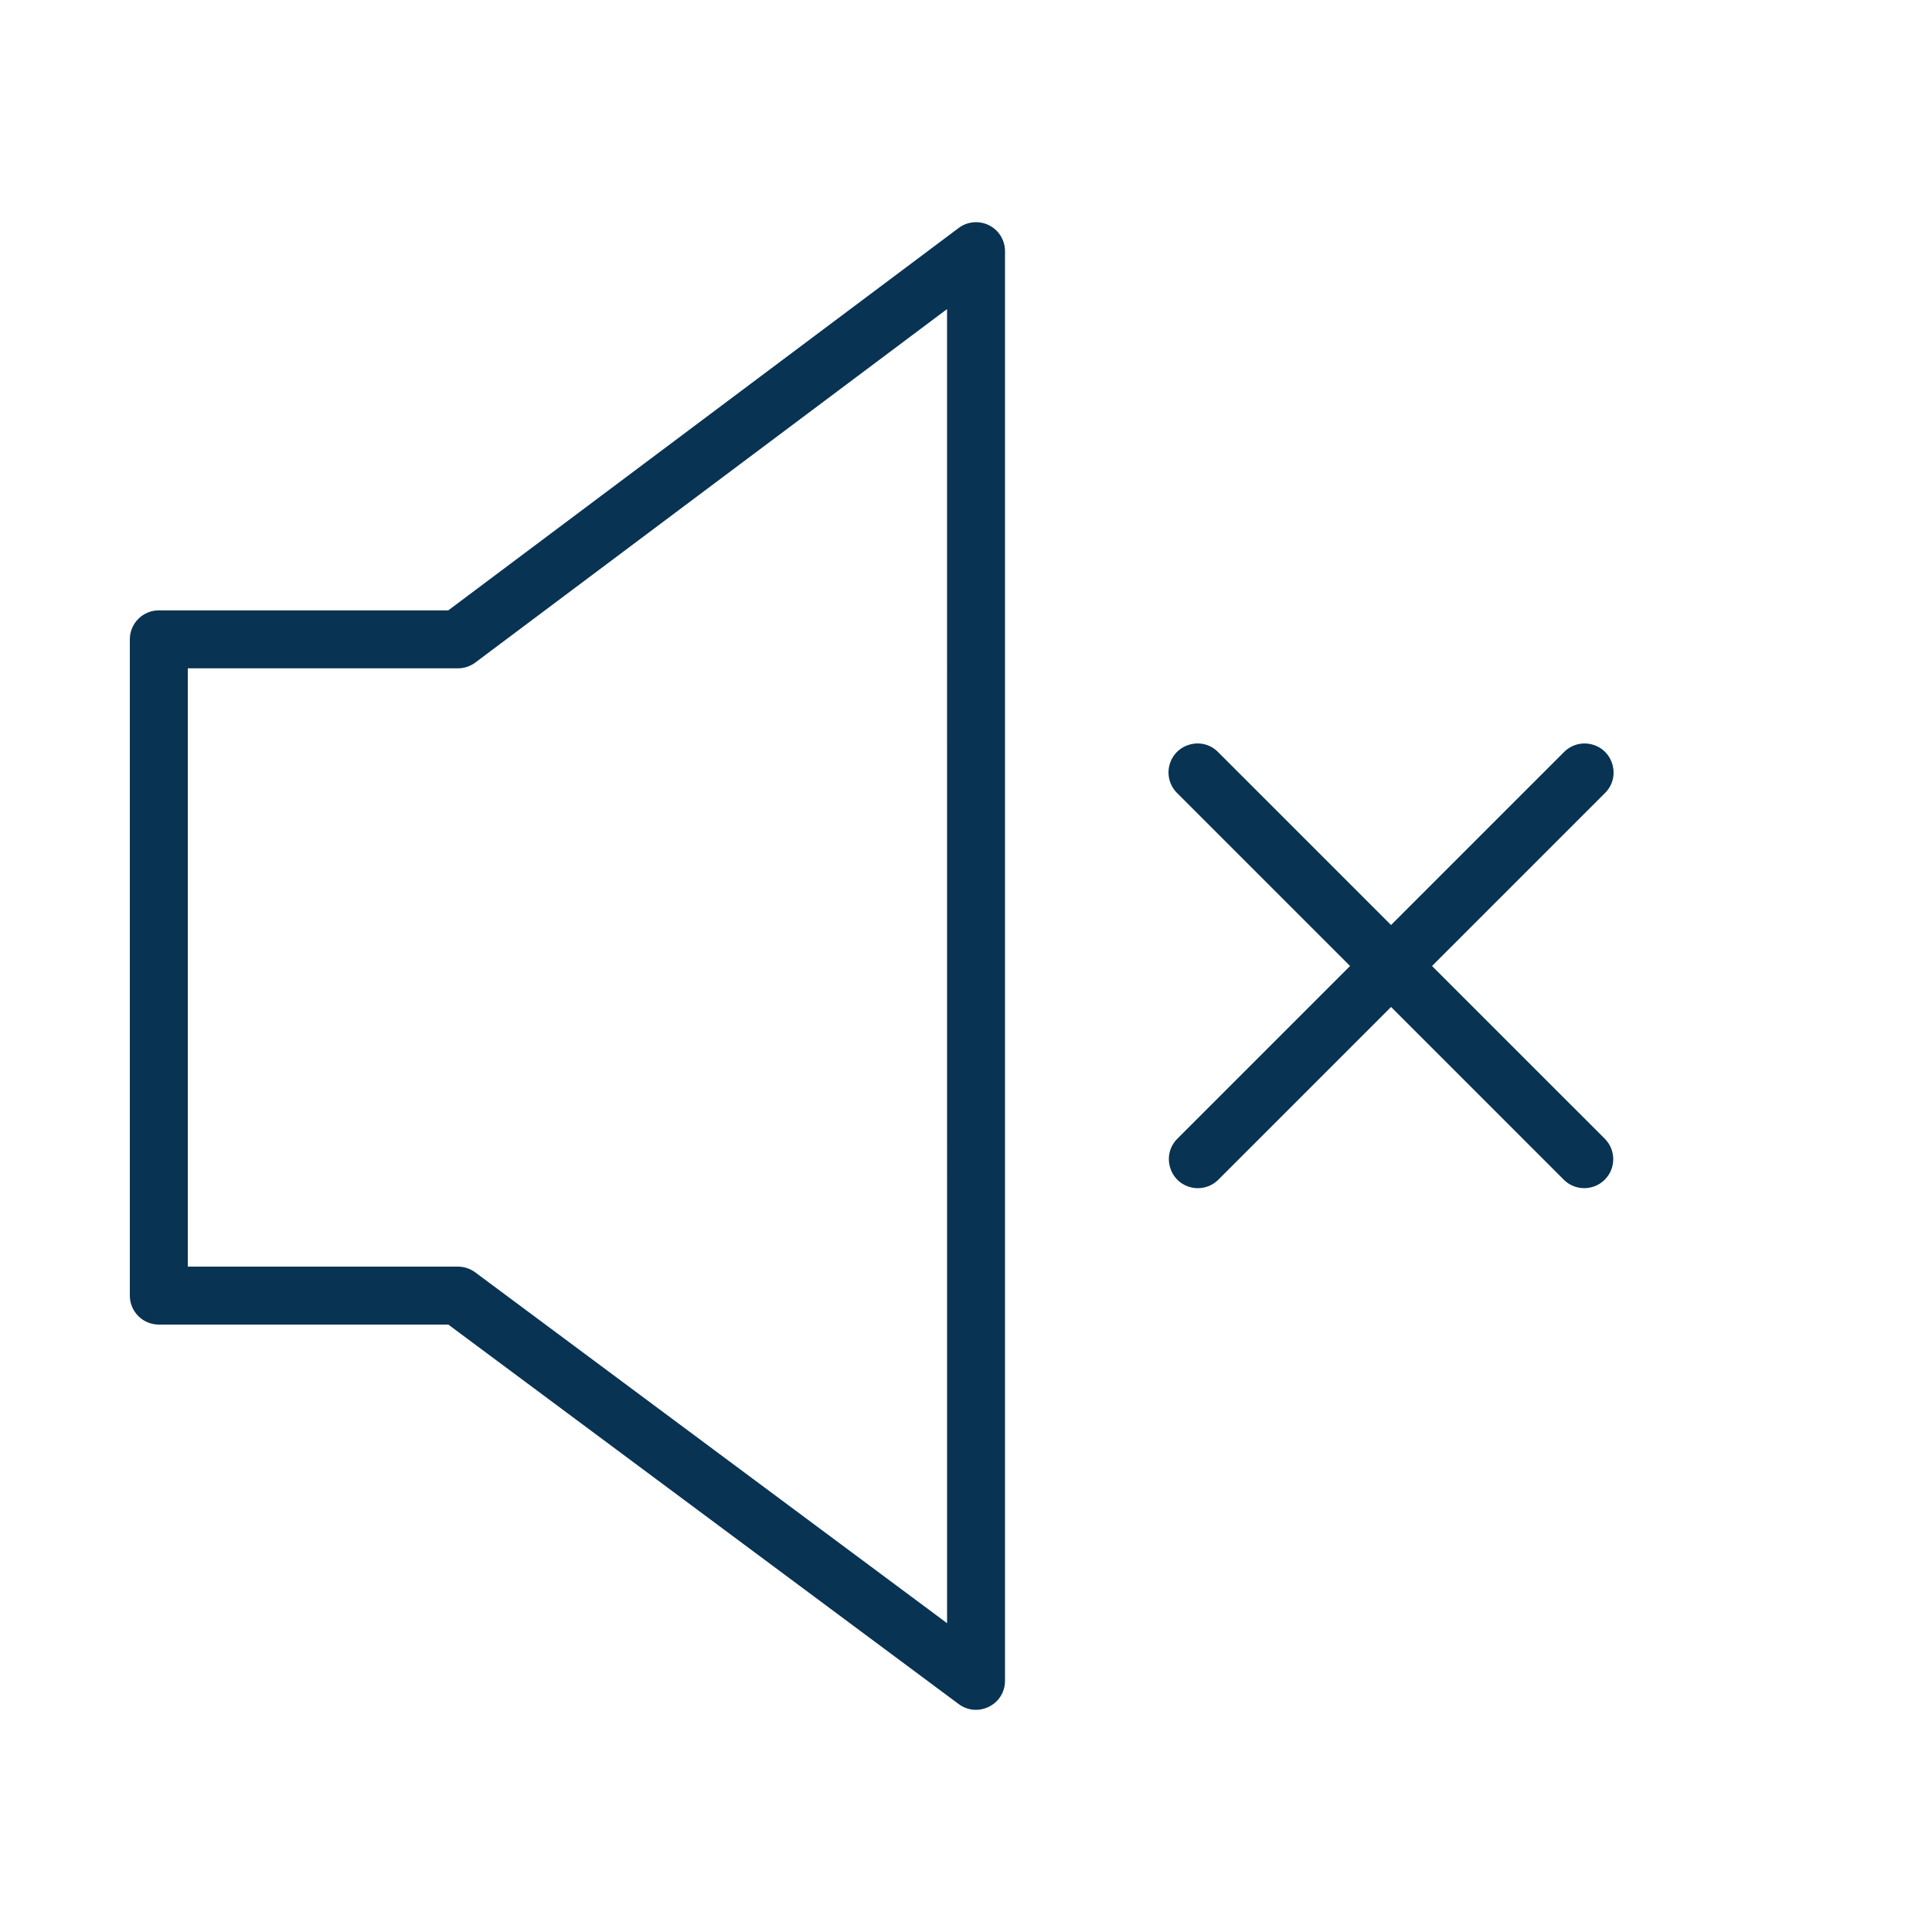
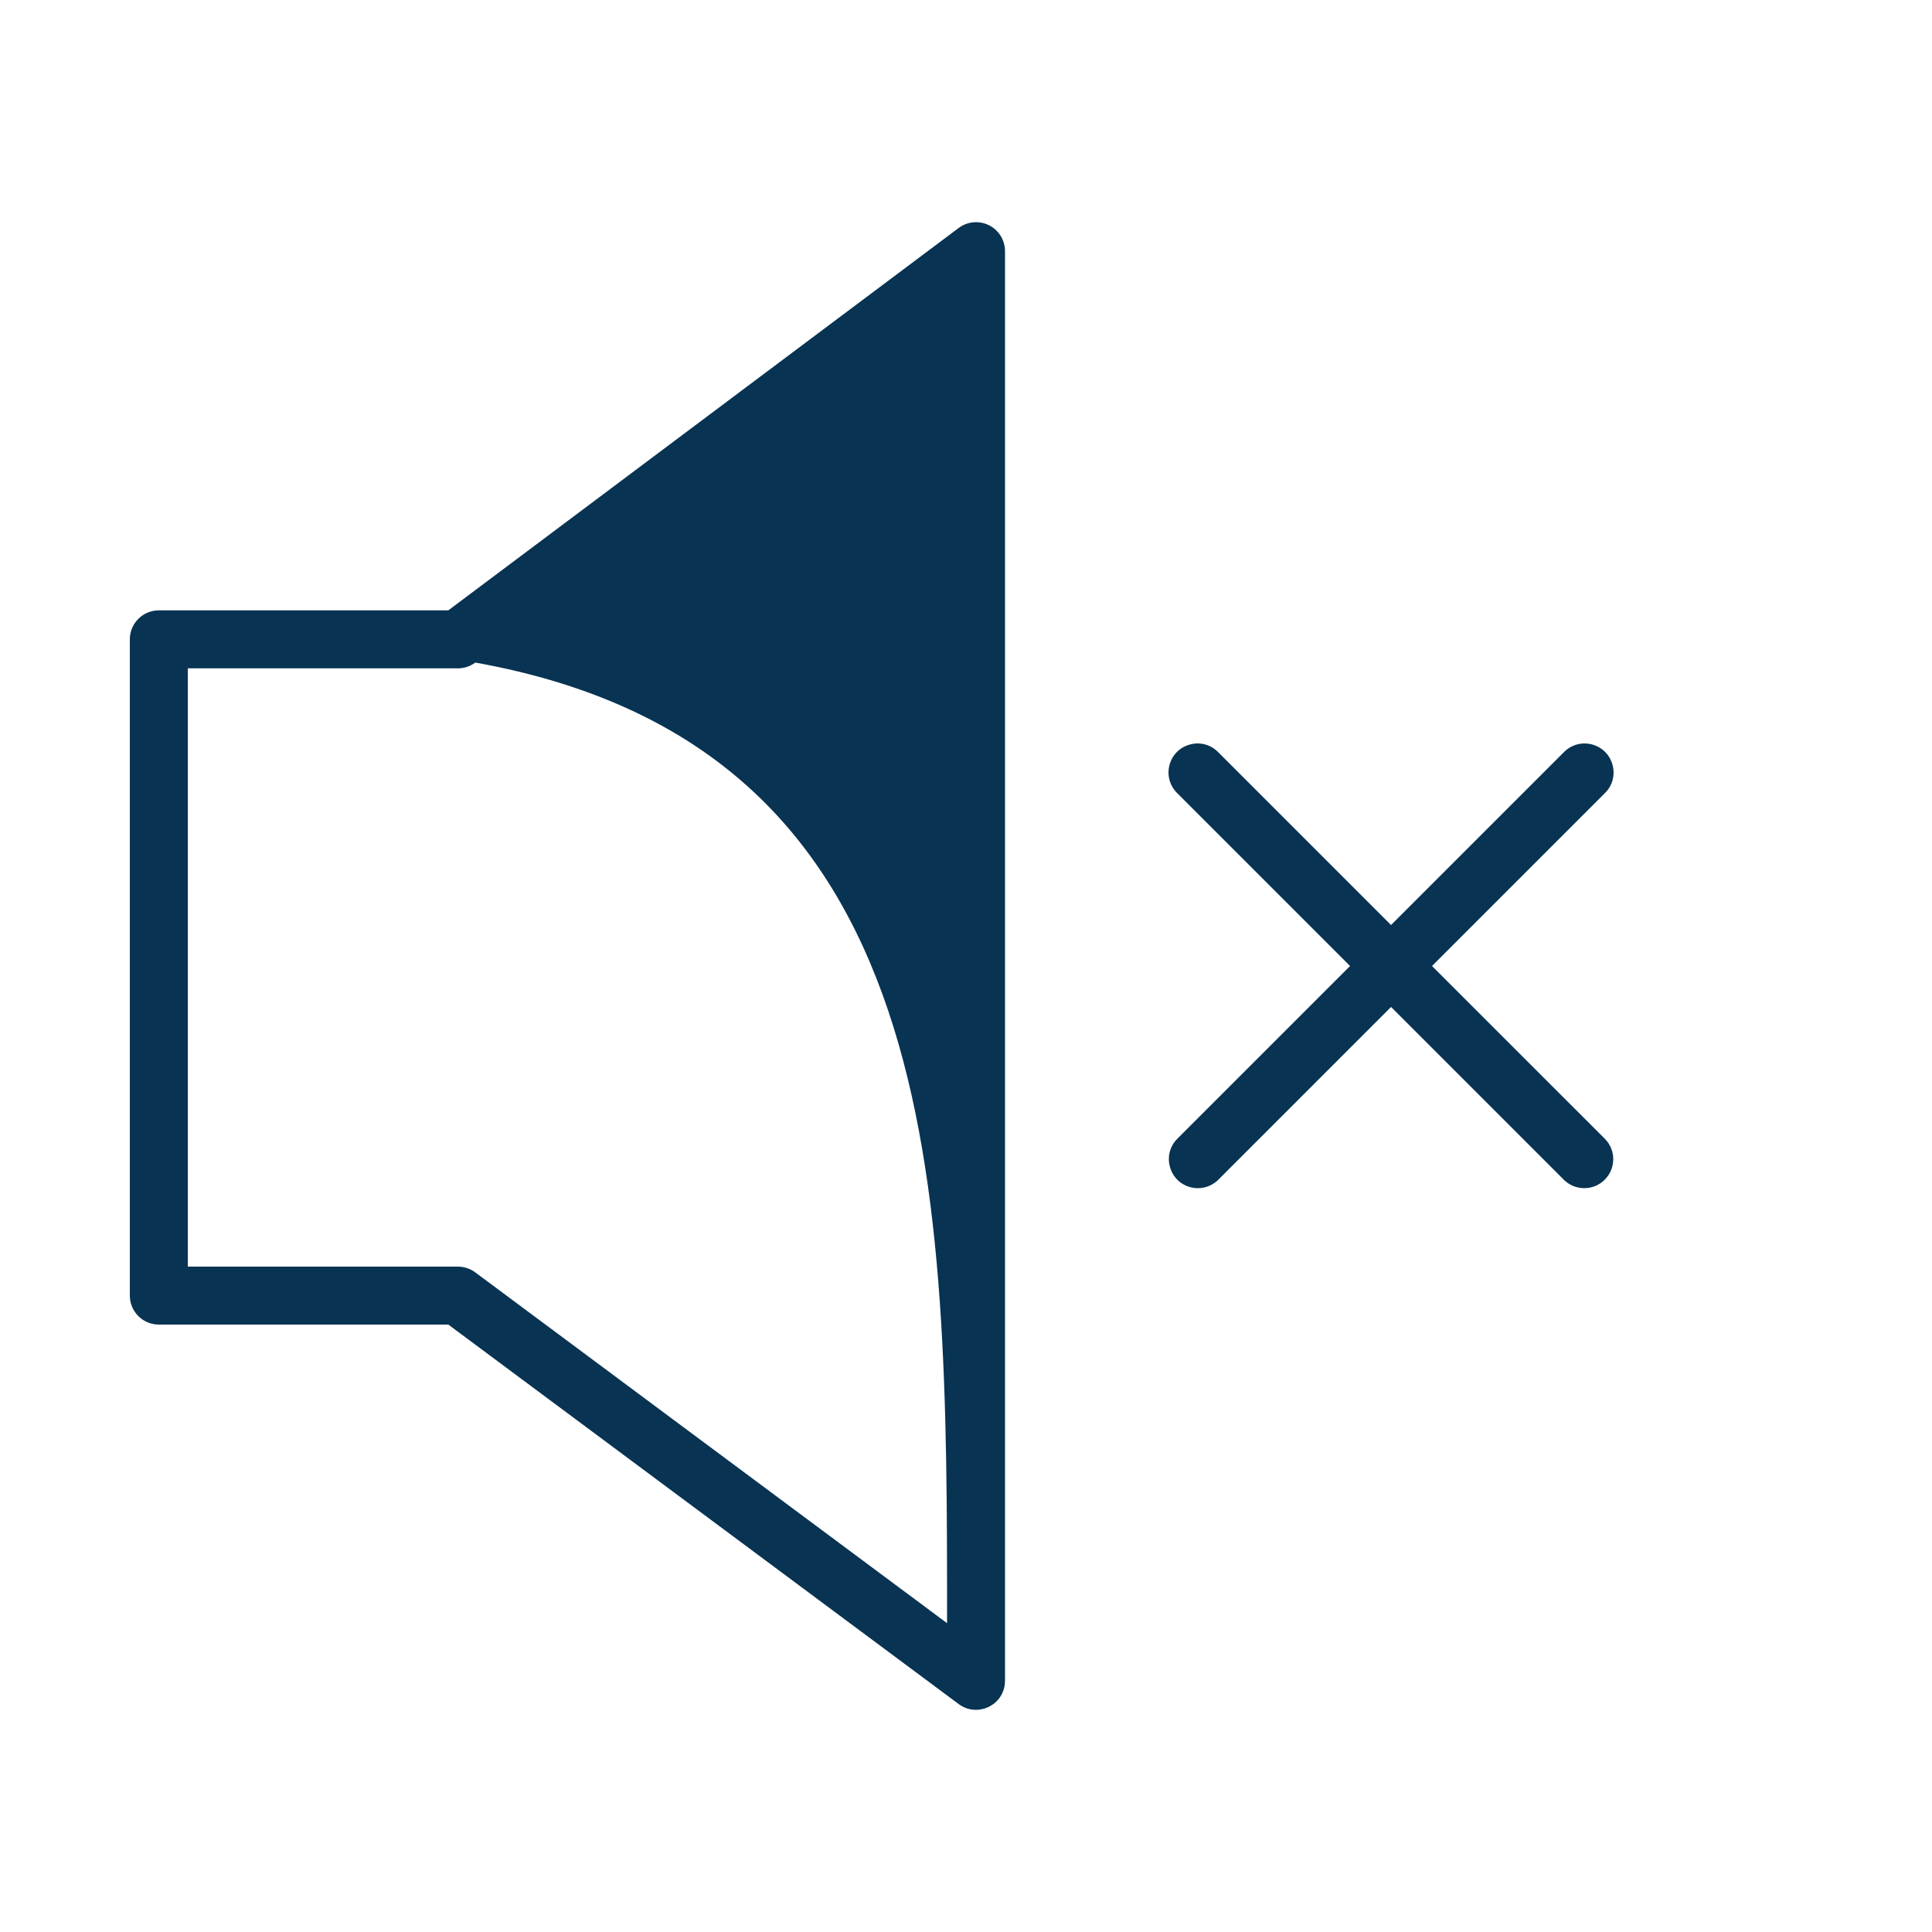
<svg xmlns="http://www.w3.org/2000/svg" viewBox="1950 2450 100 100" width="100" height="100" data-guides="{&quot;vertical&quot;:[],&quot;horizontal&quot;:[]}">
-   <path fill="#083353" stroke="#f1a953" fill-opacity="1" stroke-width="0" stroke-opacity="1" color="rgb(51, 51, 51)" fill-rule="evenodd" font-size-adjust="none" id="tSvg1261ae9a31a" title="Path 6" d="M 2024.121 2500 C 2027.101 2497.02 2030.08 2494.041 2033.06 2491.061C 2033.891 2490.259 2033.541 2488.858 2032.431 2488.54C 2031.898 2488.387 2031.324 2488.541 2030.939 2488.94C 2027.959 2491.92 2024.98 2494.899 2022 2497.879C 2019.02 2494.899 2016.041 2491.92 2013.061 2488.94C 2012.259 2488.109 2010.858 2488.459 2010.54 2489.569C 2010.387 2490.102 2010.541 2490.676 2010.94 2491.061C 2013.92 2494.041 2016.899 2497.02 2019.879 2500C 2016.899 2502.98 2013.92 2505.959 2010.94 2508.939C 2010.124 2509.756 2010.498 2511.15 2011.613 2511.449C 2012.131 2511.587 2012.683 2511.439 2013.062 2511.06C 2016.042 2508.08 2019.021 2505.101 2022.001 2502.121C 2024.981 2505.101 2027.96 2508.08 2030.94 2511.06C 2031.233 2511.353 2031.617 2511.499 2032.001 2511.499C 2032.385 2511.499 2032.769 2511.353 2033.062 2511.06C 2033.648 2510.474 2033.648 2509.525 2033.062 2508.939C 2030.082 2505.959 2027.101 2502.98 2024.121 2500ZM 2001.191 2461.659 C 2000.683 2461.405 2000.075 2461.459 1999.62 2461.8C 1990.814 2468.398 1982.008 2474.995 1973.202 2481.593C 1968.208 2481.593 1963.214 2481.593 1958.22 2481.593C 1957.392 2481.593 1956.72 2482.265 1956.72 2483.093C 1956.72 2494.415 1956.72 2505.738 1956.72 2517.06C 1956.72 2517.888 1957.392 2518.56 1958.22 2518.56C 1963.215 2518.56 1968.21 2518.56 1973.205 2518.56C 1982.011 2525.108 1990.818 2531.656 1999.624 2538.204C 2000.552 2538.892 2001.877 2538.318 2002.009 2537.17C 2002.016 2537.113 2002.019 2537.057 2002.019 2537C 2002.019 2512.333 2002.019 2487.667 2002.019 2463C 2002.019 2462.432 2001.699 2461.913 2001.191 2461.659ZM 1999.02 2534.016 C 1990.879 2527.963 1982.738 2521.909 1974.597 2515.856C 1974.338 2515.664 1974.024 2515.56 1973.702 2515.56C 1969.041 2515.56 1964.381 2515.56 1959.72 2515.56C 1959.72 2505.238 1959.72 2494.915 1959.72 2484.593C 1964.381 2484.593 1969.041 2484.593 1973.702 2484.593C 1974.026 2484.593 1974.342 2484.488 1974.601 2484.294C 1982.74 2478.196 1990.88 2472.097 1999.019 2465.999C 1999.019 2488.671 1999.02 2511.344 1999.02 2534.016Z" />
+   <path fill="#083353" stroke="#f1a953" fill-opacity="1" stroke-width="0" stroke-opacity="1" color="rgb(51, 51, 51)" fill-rule="evenodd" font-size-adjust="none" id="tSvg1261ae9a31a" title="Path 6" d="M 2024.121 2500 C 2027.101 2497.02 2030.08 2494.041 2033.06 2491.061C 2033.891 2490.259 2033.541 2488.858 2032.431 2488.54C 2031.898 2488.387 2031.324 2488.541 2030.939 2488.94C 2027.959 2491.92 2024.98 2494.899 2022 2497.879C 2019.02 2494.899 2016.041 2491.92 2013.061 2488.94C 2012.259 2488.109 2010.858 2488.459 2010.54 2489.569C 2010.387 2490.102 2010.541 2490.676 2010.94 2491.061C 2013.92 2494.041 2016.899 2497.02 2019.879 2500C 2016.899 2502.98 2013.92 2505.959 2010.94 2508.939C 2010.124 2509.756 2010.498 2511.15 2011.613 2511.449C 2012.131 2511.587 2012.683 2511.439 2013.062 2511.06C 2016.042 2508.08 2019.021 2505.101 2022.001 2502.121C 2024.981 2505.101 2027.96 2508.08 2030.94 2511.06C 2031.233 2511.353 2031.617 2511.499 2032.001 2511.499C 2032.385 2511.499 2032.769 2511.353 2033.062 2511.06C 2033.648 2510.474 2033.648 2509.525 2033.062 2508.939C 2030.082 2505.959 2027.101 2502.98 2024.121 2500ZM 2001.191 2461.659 C 2000.683 2461.405 2000.075 2461.459 1999.62 2461.8C 1990.814 2468.398 1982.008 2474.995 1973.202 2481.593C 1968.208 2481.593 1963.214 2481.593 1958.22 2481.593C 1957.392 2481.593 1956.72 2482.265 1956.72 2483.093C 1956.72 2494.415 1956.72 2505.738 1956.72 2517.06C 1956.72 2517.888 1957.392 2518.56 1958.22 2518.56C 1963.215 2518.56 1968.21 2518.56 1973.205 2518.56C 1982.011 2525.108 1990.818 2531.656 1999.624 2538.204C 2000.552 2538.892 2001.877 2538.318 2002.009 2537.17C 2002.016 2537.113 2002.019 2537.057 2002.019 2537C 2002.019 2512.333 2002.019 2487.667 2002.019 2463C 2002.019 2462.432 2001.699 2461.913 2001.191 2461.659ZM 1999.02 2534.016 C 1990.879 2527.963 1982.738 2521.909 1974.597 2515.856C 1974.338 2515.664 1974.024 2515.56 1973.702 2515.56C 1969.041 2515.56 1964.381 2515.56 1959.72 2515.56C 1959.72 2505.238 1959.72 2494.915 1959.72 2484.593C 1964.381 2484.593 1969.041 2484.593 1973.702 2484.593C 1974.026 2484.593 1974.342 2484.488 1974.601 2484.294C 1999.019 2488.671 1999.02 2511.344 1999.02 2534.016Z" />
  <defs />
</svg>